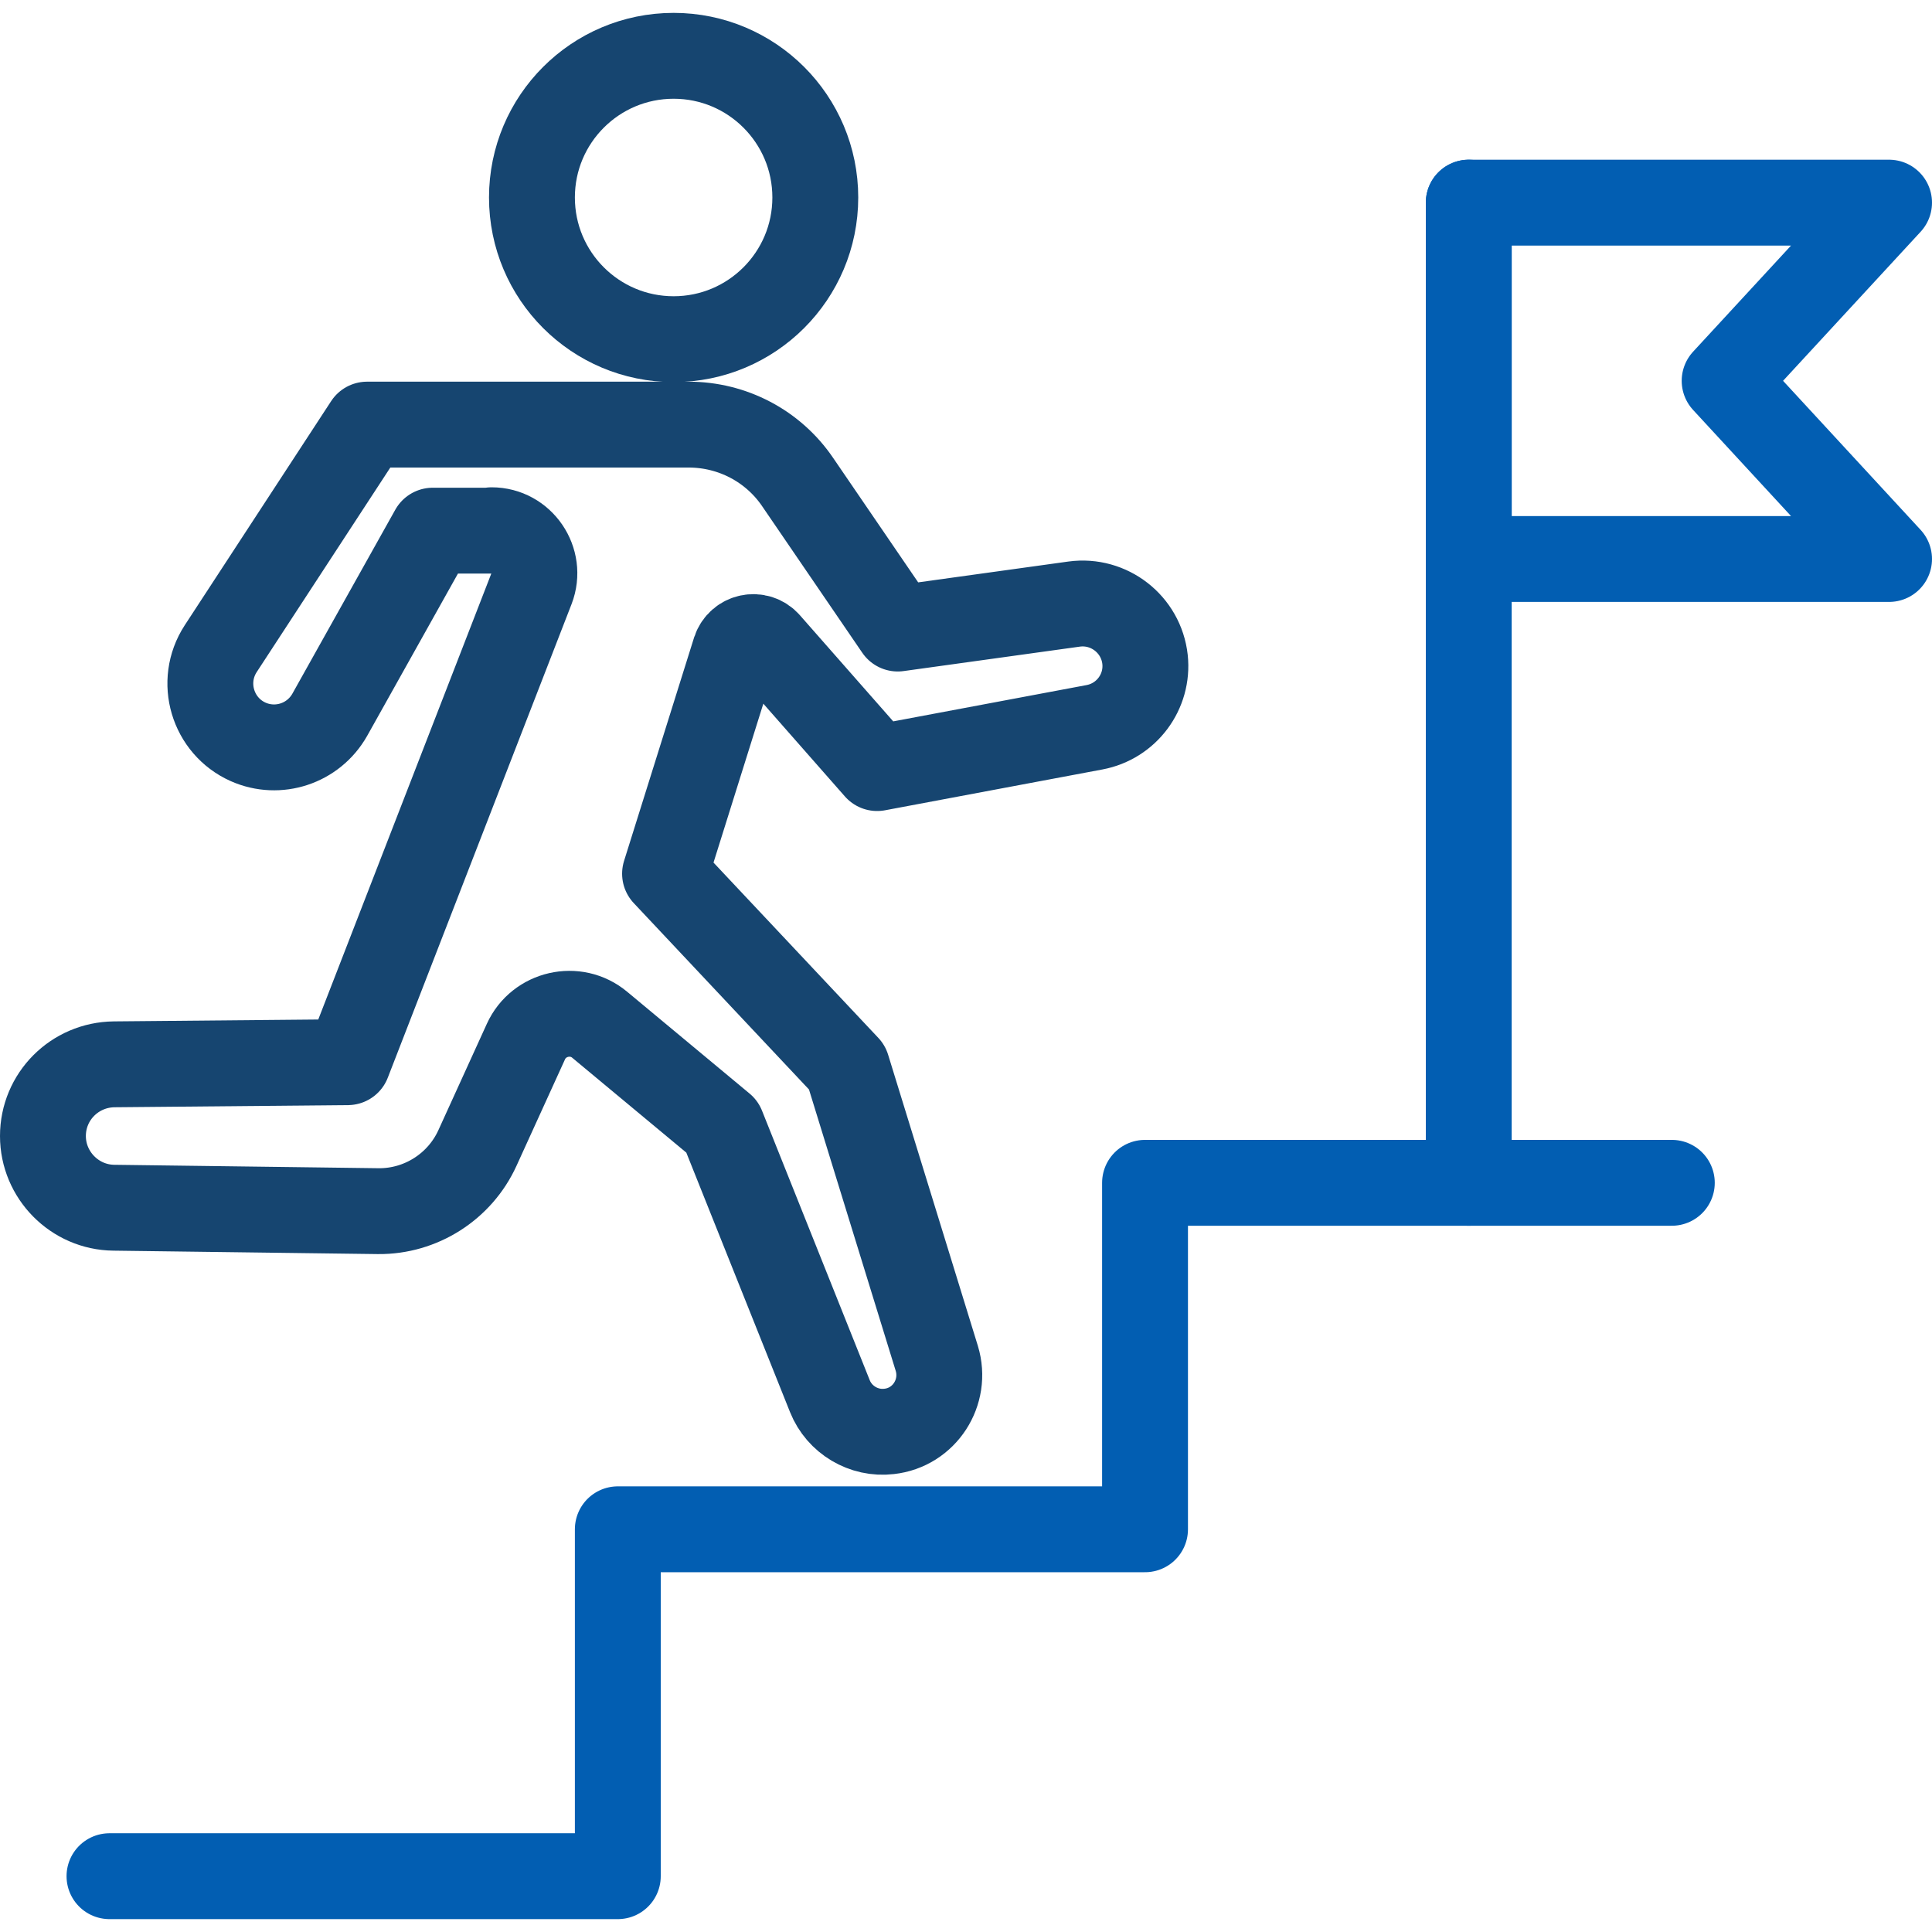
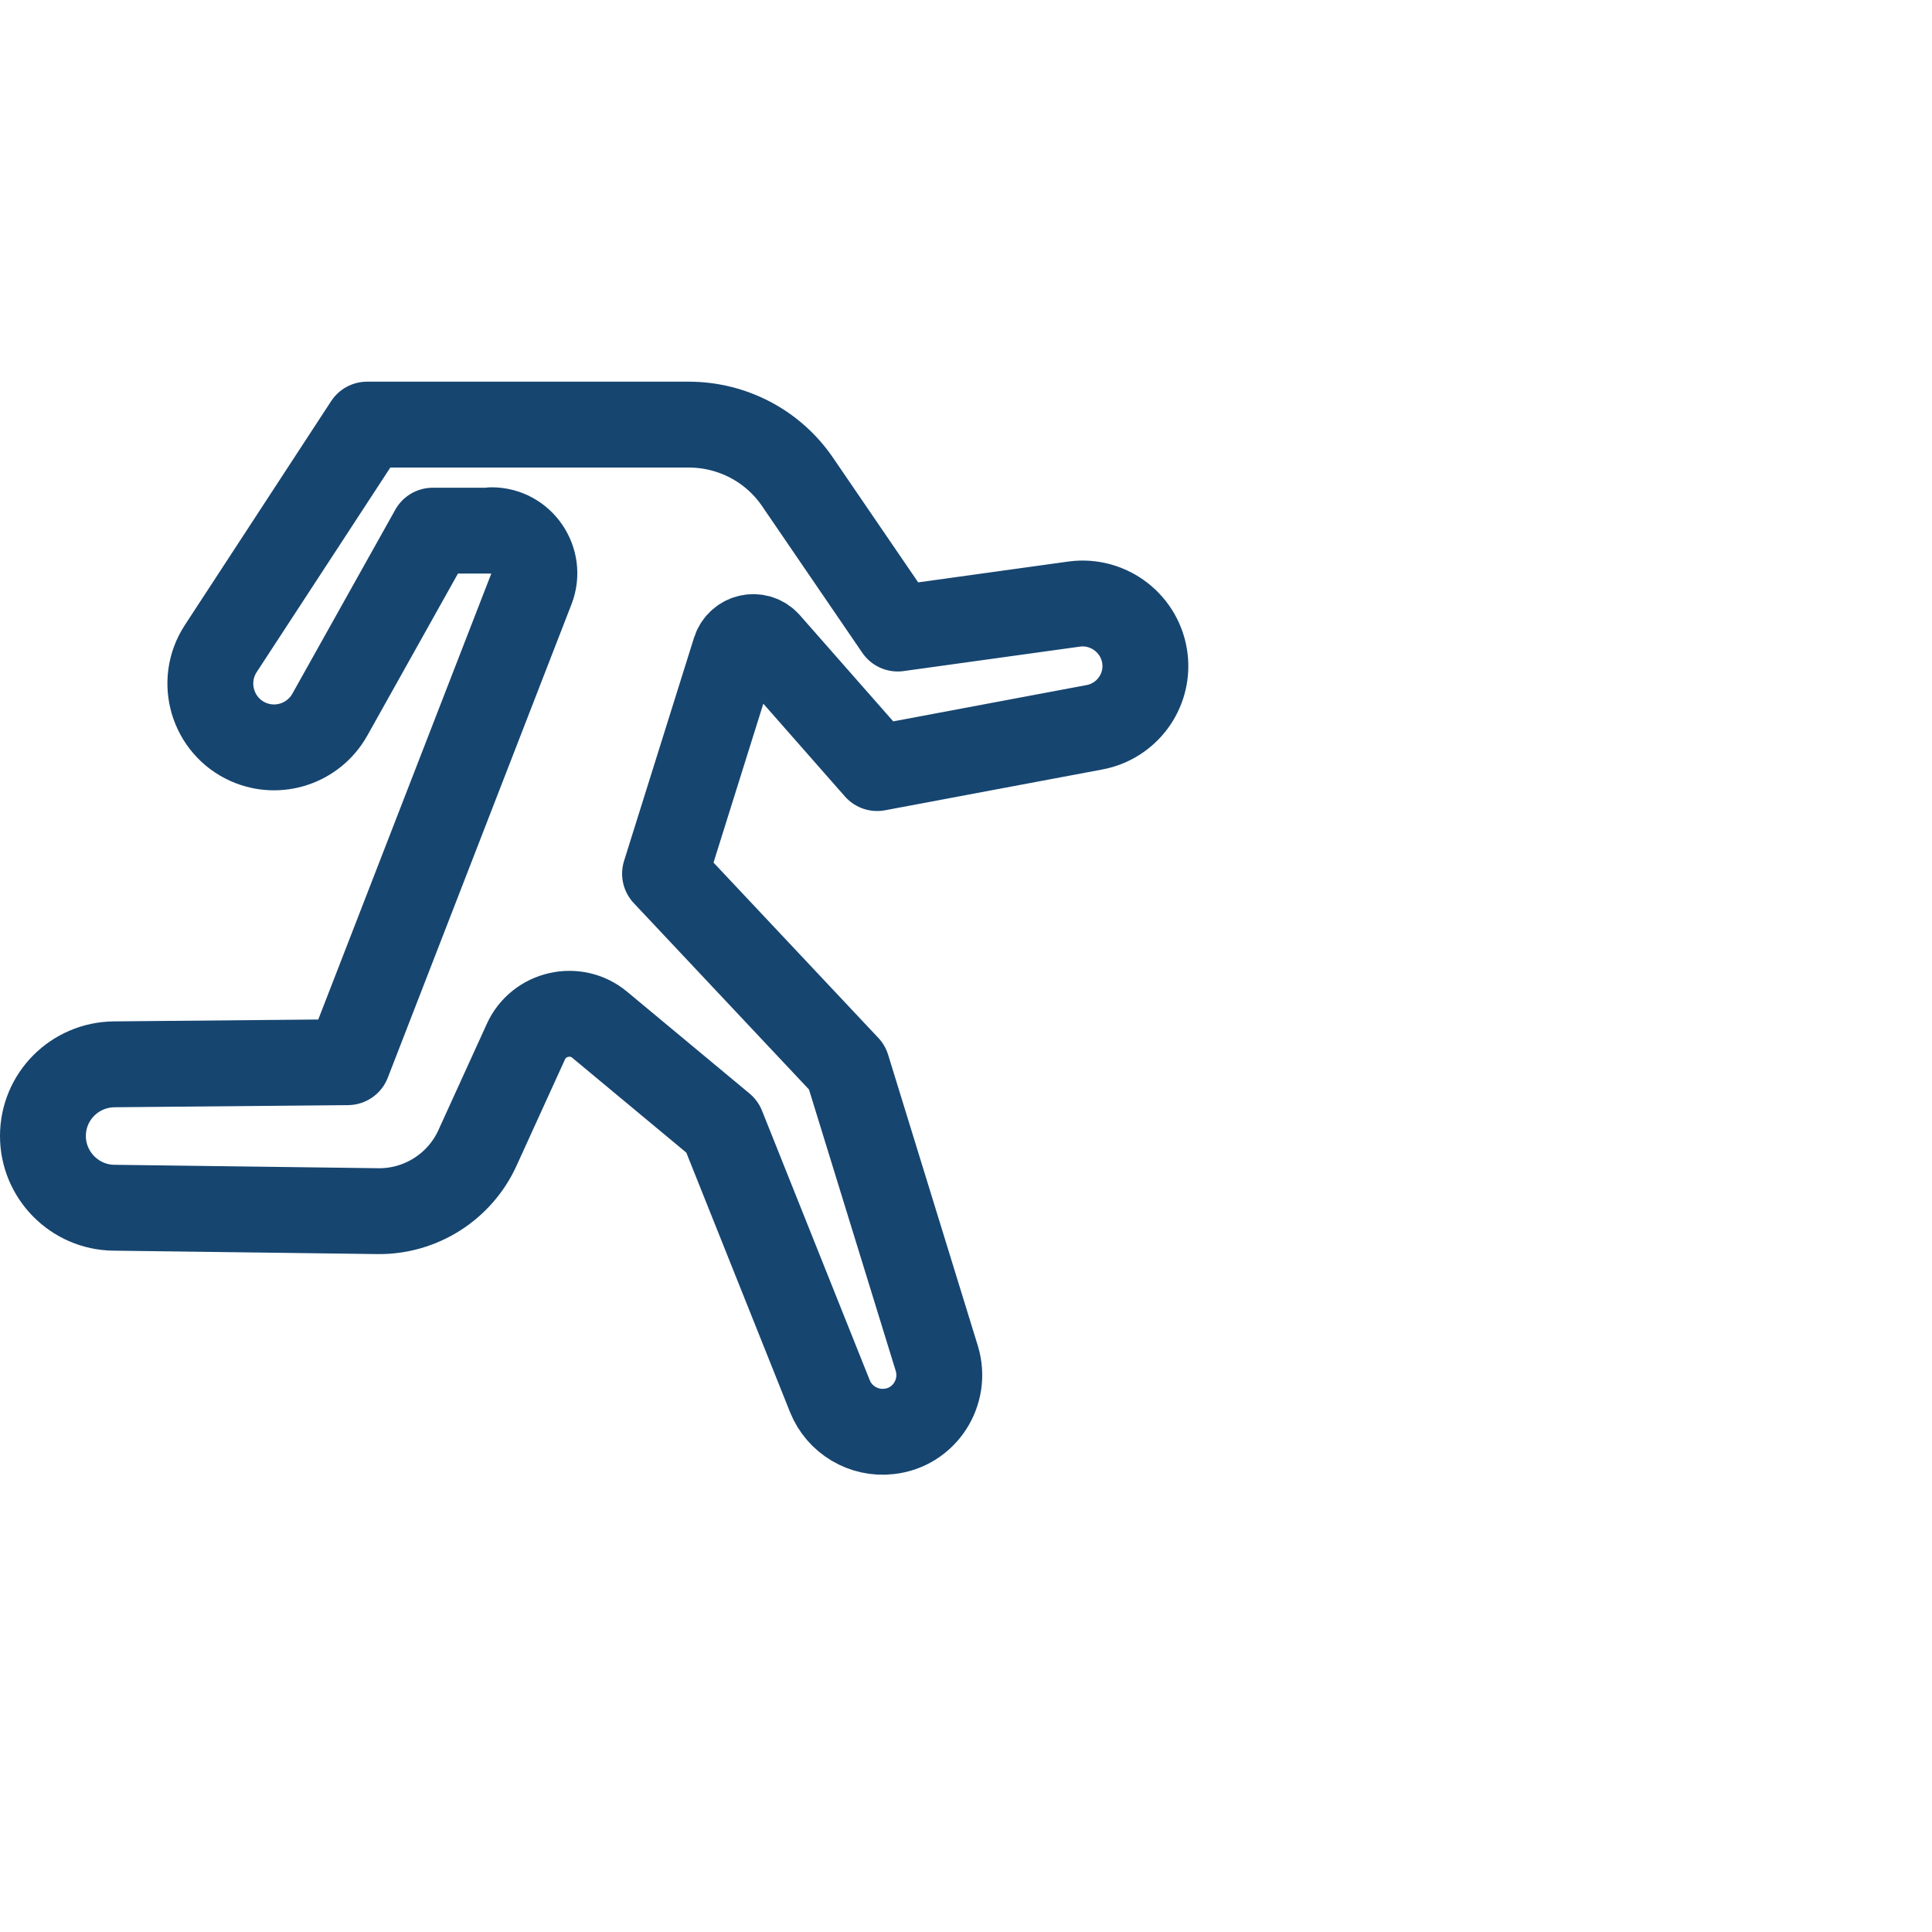
<svg xmlns="http://www.w3.org/2000/svg" id="Layer_1" data-name="Layer 1" viewBox="0 0 45 45">
  <defs>
    <style>
      .cls-1 {
        stroke: #164570;
      }

      .cls-1, .cls-2 {
        fill: none;
        stroke-linecap: round;
        stroke-linejoin: round;
        stroke-width: 2px;
      }

      .cls-2 {
        stroke: #025eb2;
      }
    </style>
  </defs>
  <g id="_3-_Set_More_Actionable_Goals" data-name="3- Set More Actionable Goals">
-     <polyline class="cls-2" points="2.55 43.7 14.39 43.7 14.39 35.62 14.83 35.62 26.67 35.62 26.67 27.55 27.1 27.55 38.94 27.55" />
    <g>
-       <line class="cls-2" x1="34.21" y1="27.55" x2="34.21" y2="4.72" />
-       <polygon class="cls-2" points="44 13.02 34.21 13.02 34.21 4.72 44 4.72 40.17 8.87 44 13.02" />
-     </g>
+       </g>
    <g>
      <path class="cls-1" d="M11.45,12.36h-1.37l-2.4,4.29c-.38.67-1.2.94-1.9.63h0c-.83-.37-1.14-1.4-.64-2.17l3.41-5.22h7.49c1.02,0,1.97.5,2.54,1.34l2.33,3.41,4.11-.57c.81-.11,1.56.47,1.65,1.29h0c.08.75-.43,1.44-1.18,1.58l-5.06.95-2.55-2.9c-.23-.26-.65-.17-.76.16l-1.63,5.2,4.24,4.51,2.09,6.78c.24.79-.29,1.61-1.11,1.7h0c-.59.07-1.16-.27-1.38-.82l-2.51-6.28-2.85-2.37c-.56-.47-1.42-.27-1.72.39l-1.13,2.48c-.41.9-1.32,1.48-2.31,1.47l-6.16-.08c-.91-.01-1.65-.76-1.65-1.67h0c0-.92.74-1.66,1.66-1.67l5.44-.05,4.28-11.03c.25-.65-.23-1.36-.93-1.36Z" />
-       <circle class="cls-1" cx="15.69" cy="4.6" r="3.3" />
    </g>
  </g>
</svg>